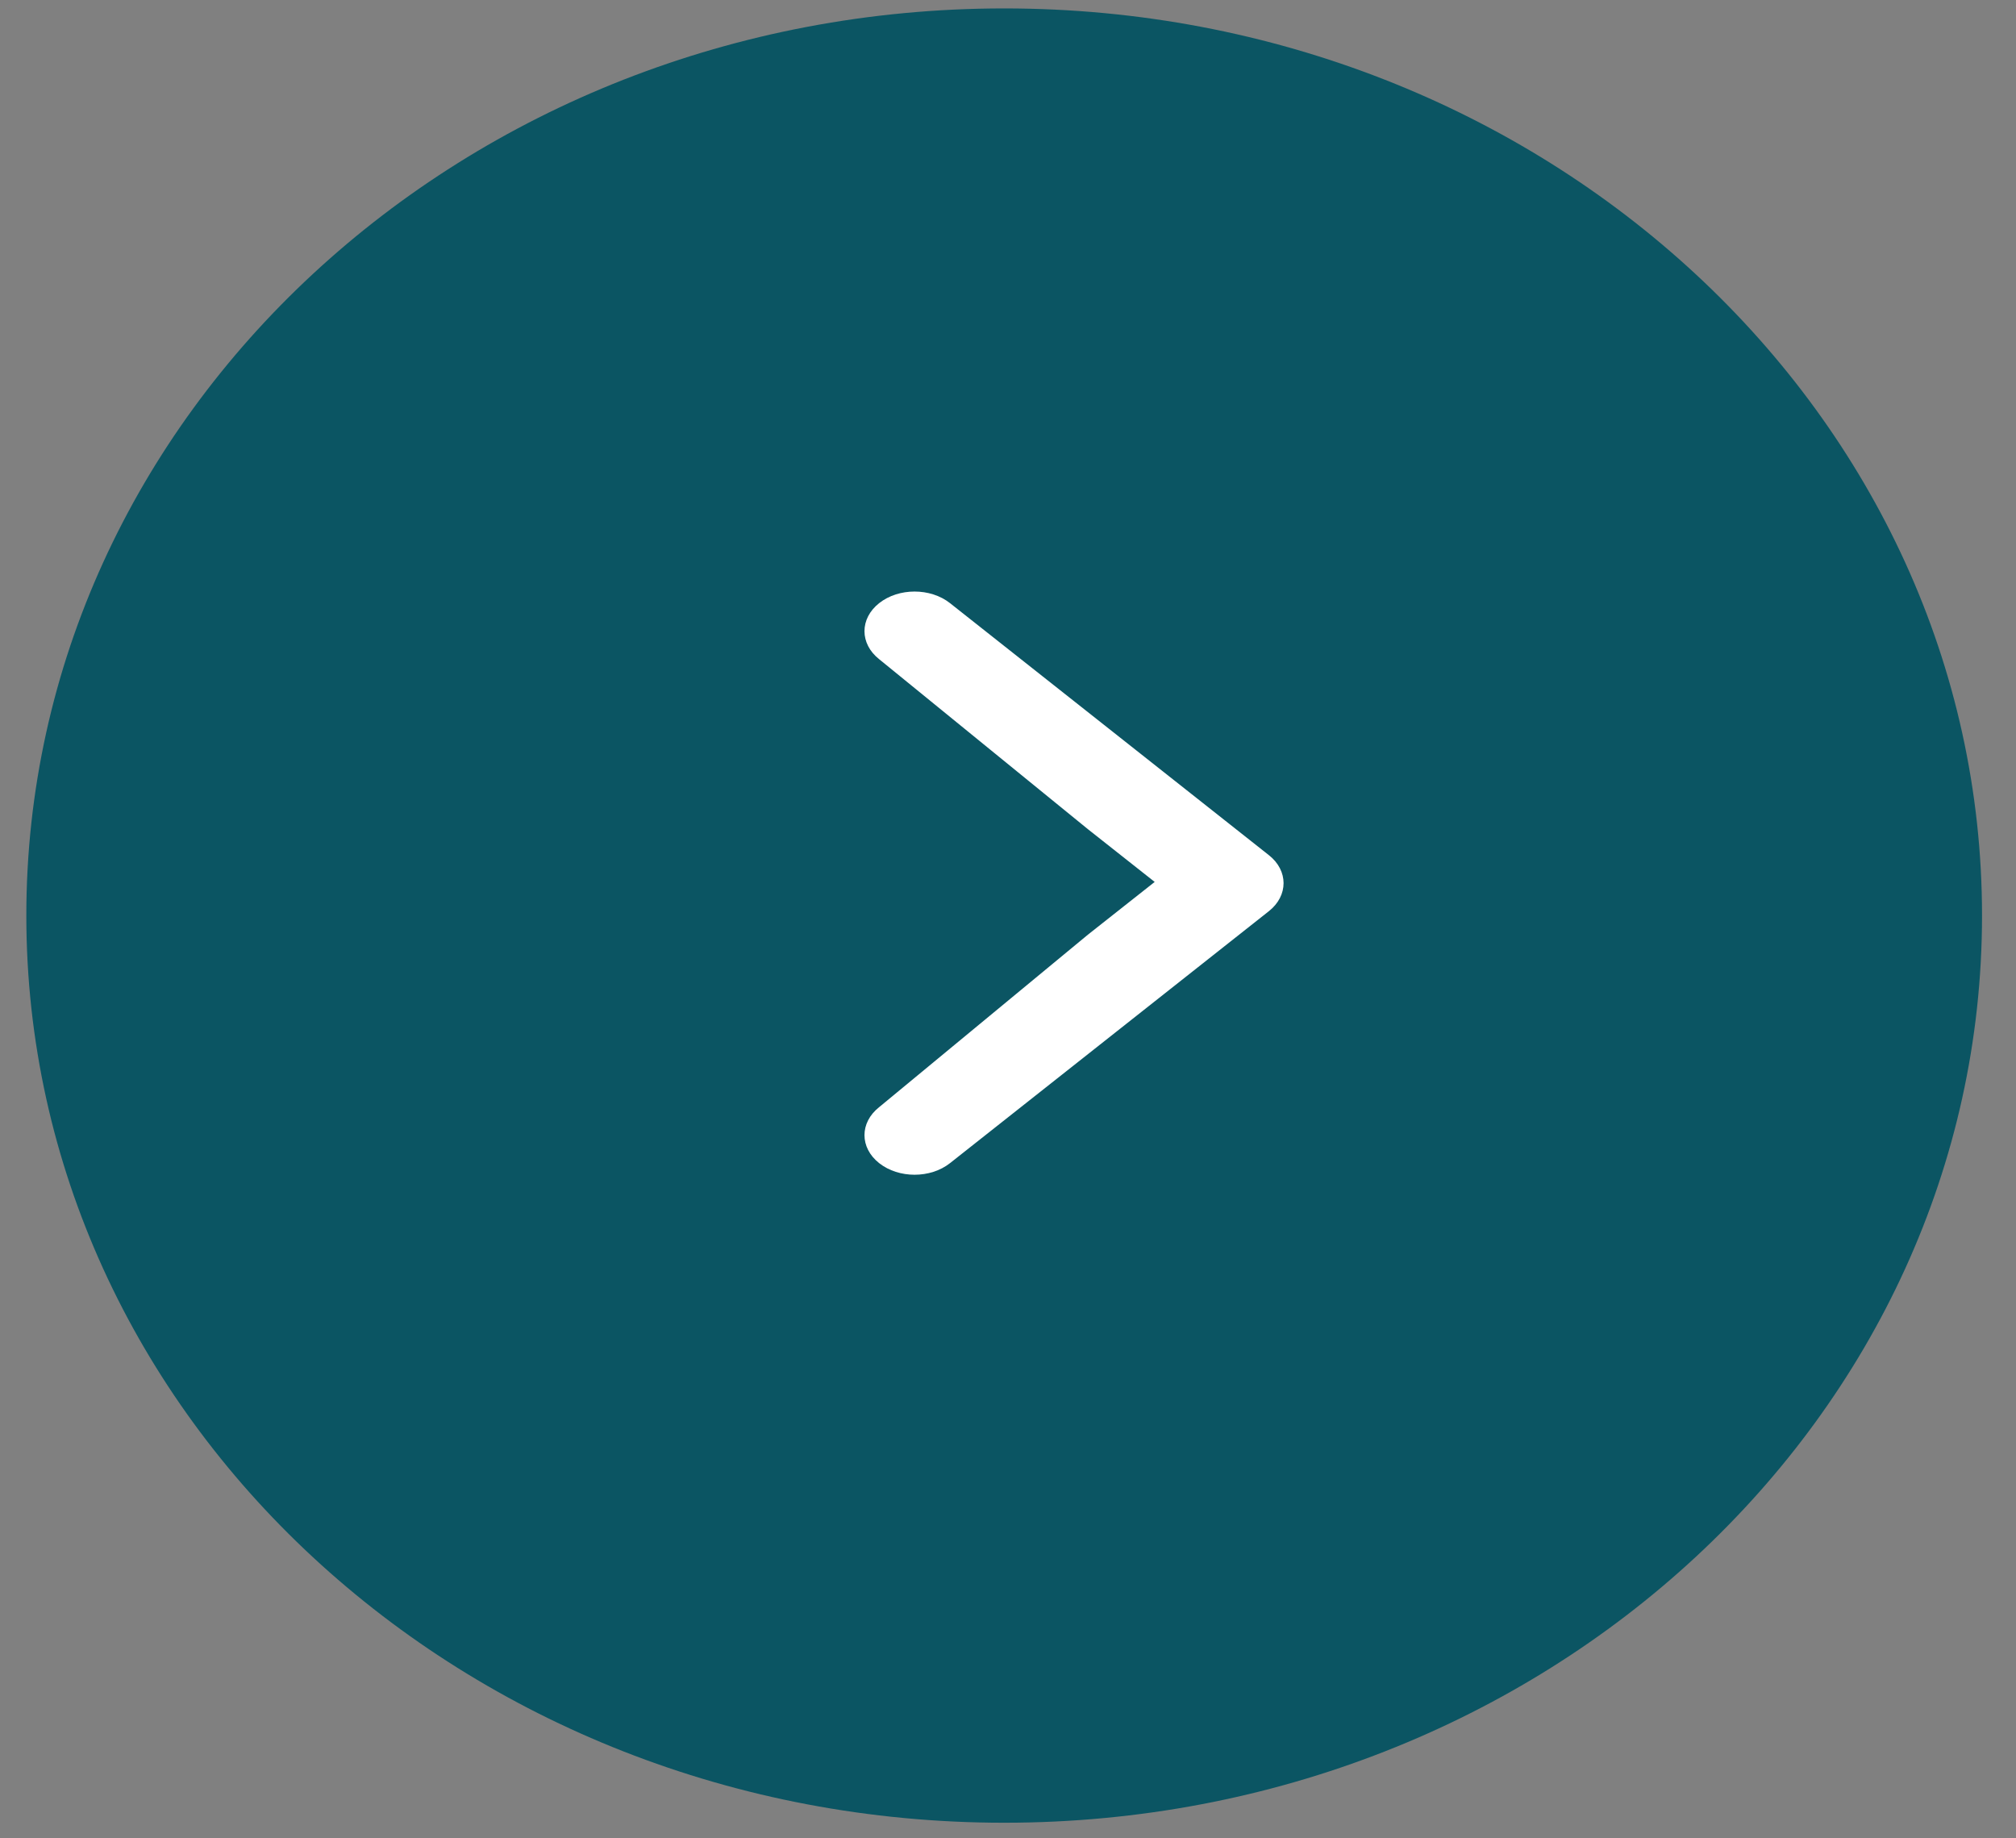
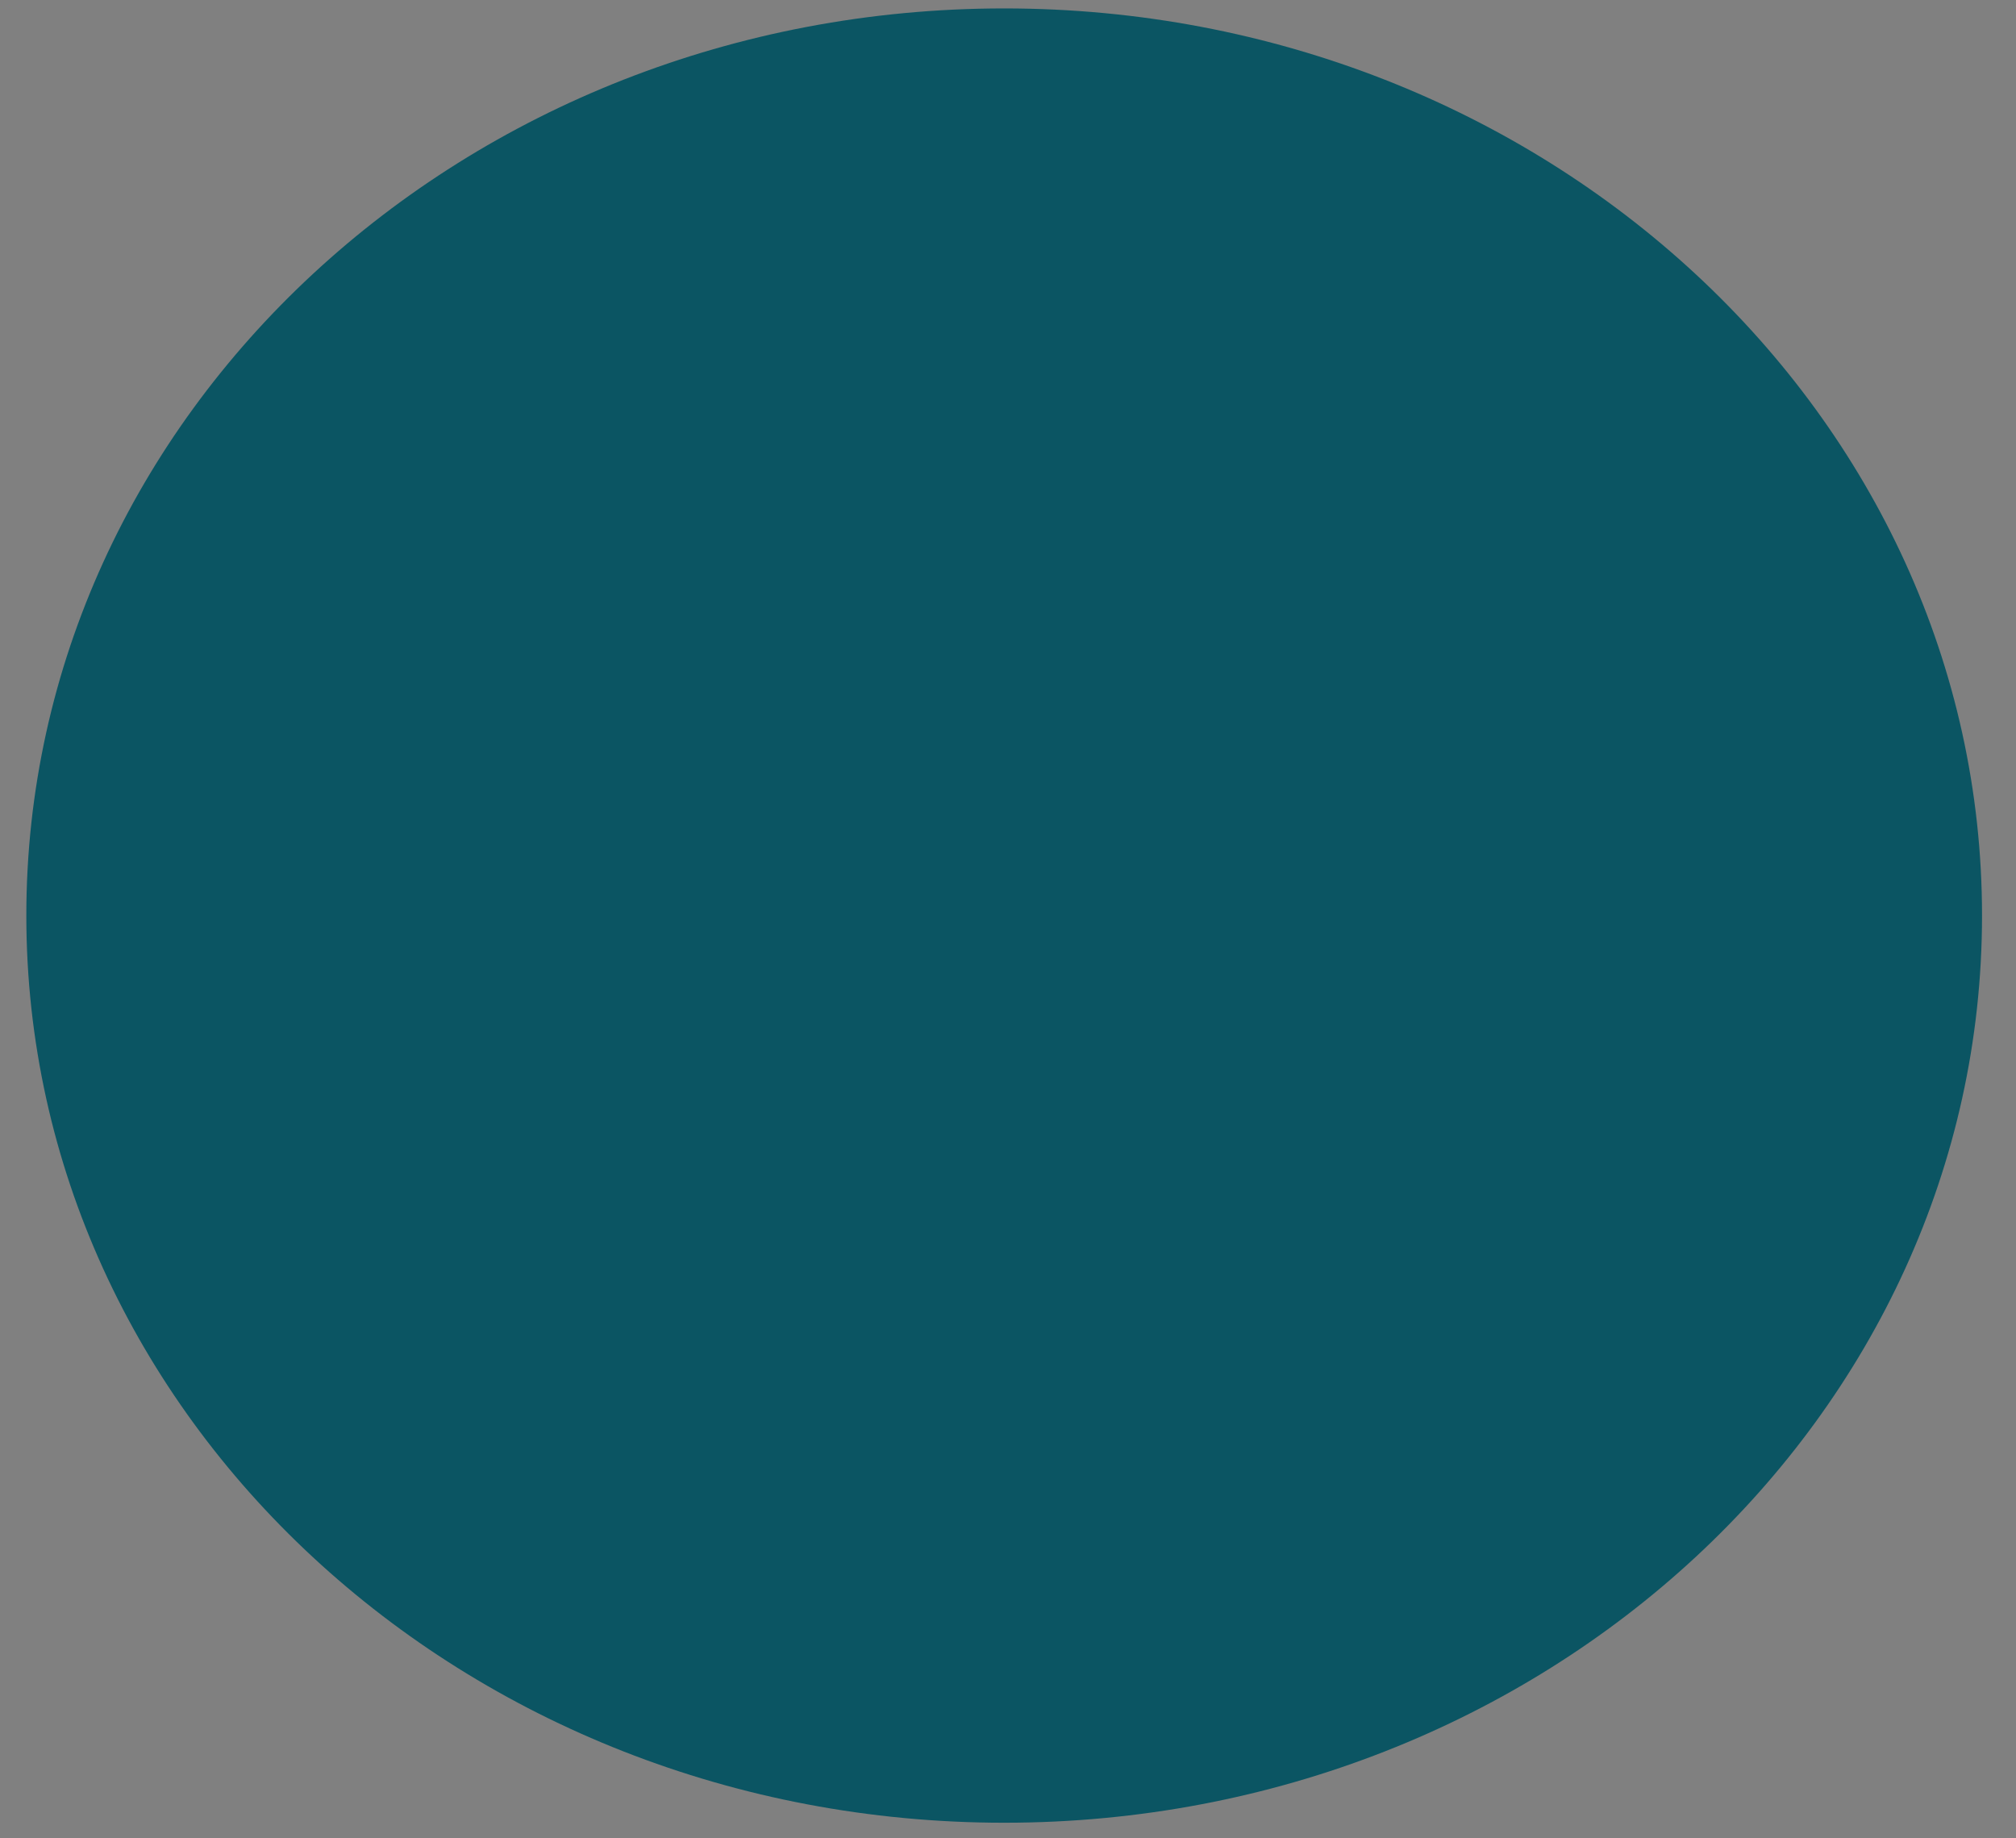
<svg xmlns="http://www.w3.org/2000/svg" width="34" height="31" viewBox="0 0 34 31" fill="none">
  <rect x="0" y="0" width="34" height="31" fill="#808080" stroke="none" />
  <path d="M16.936 30.737C26.044 30.737 33.427 23.888 33.427 15.439C33.427 6.991 26.044 0.142 16.936 0.142C7.827 0.142 0.444 6.991 0.444 15.439C0.444 23.888 7.827 30.737 16.936 30.737Z" fill="#0B5563" />
-   <path d="M16.022 10.171L21.4 14.421C21.73 14.681 21.73 15.104 21.4 15.365L16.022 19.614C15.692 19.875 15.157 19.875 14.827 19.614C14.497 19.353 14.497 18.931 14.827 18.67L18.347 15.762L19.474 14.872L18.347 13.982L14.827 11.116C14.497 10.855 14.497 10.432 14.827 10.171C15.157 9.91 15.692 9.91 16.022 10.171Z" fill="white" />
</svg>